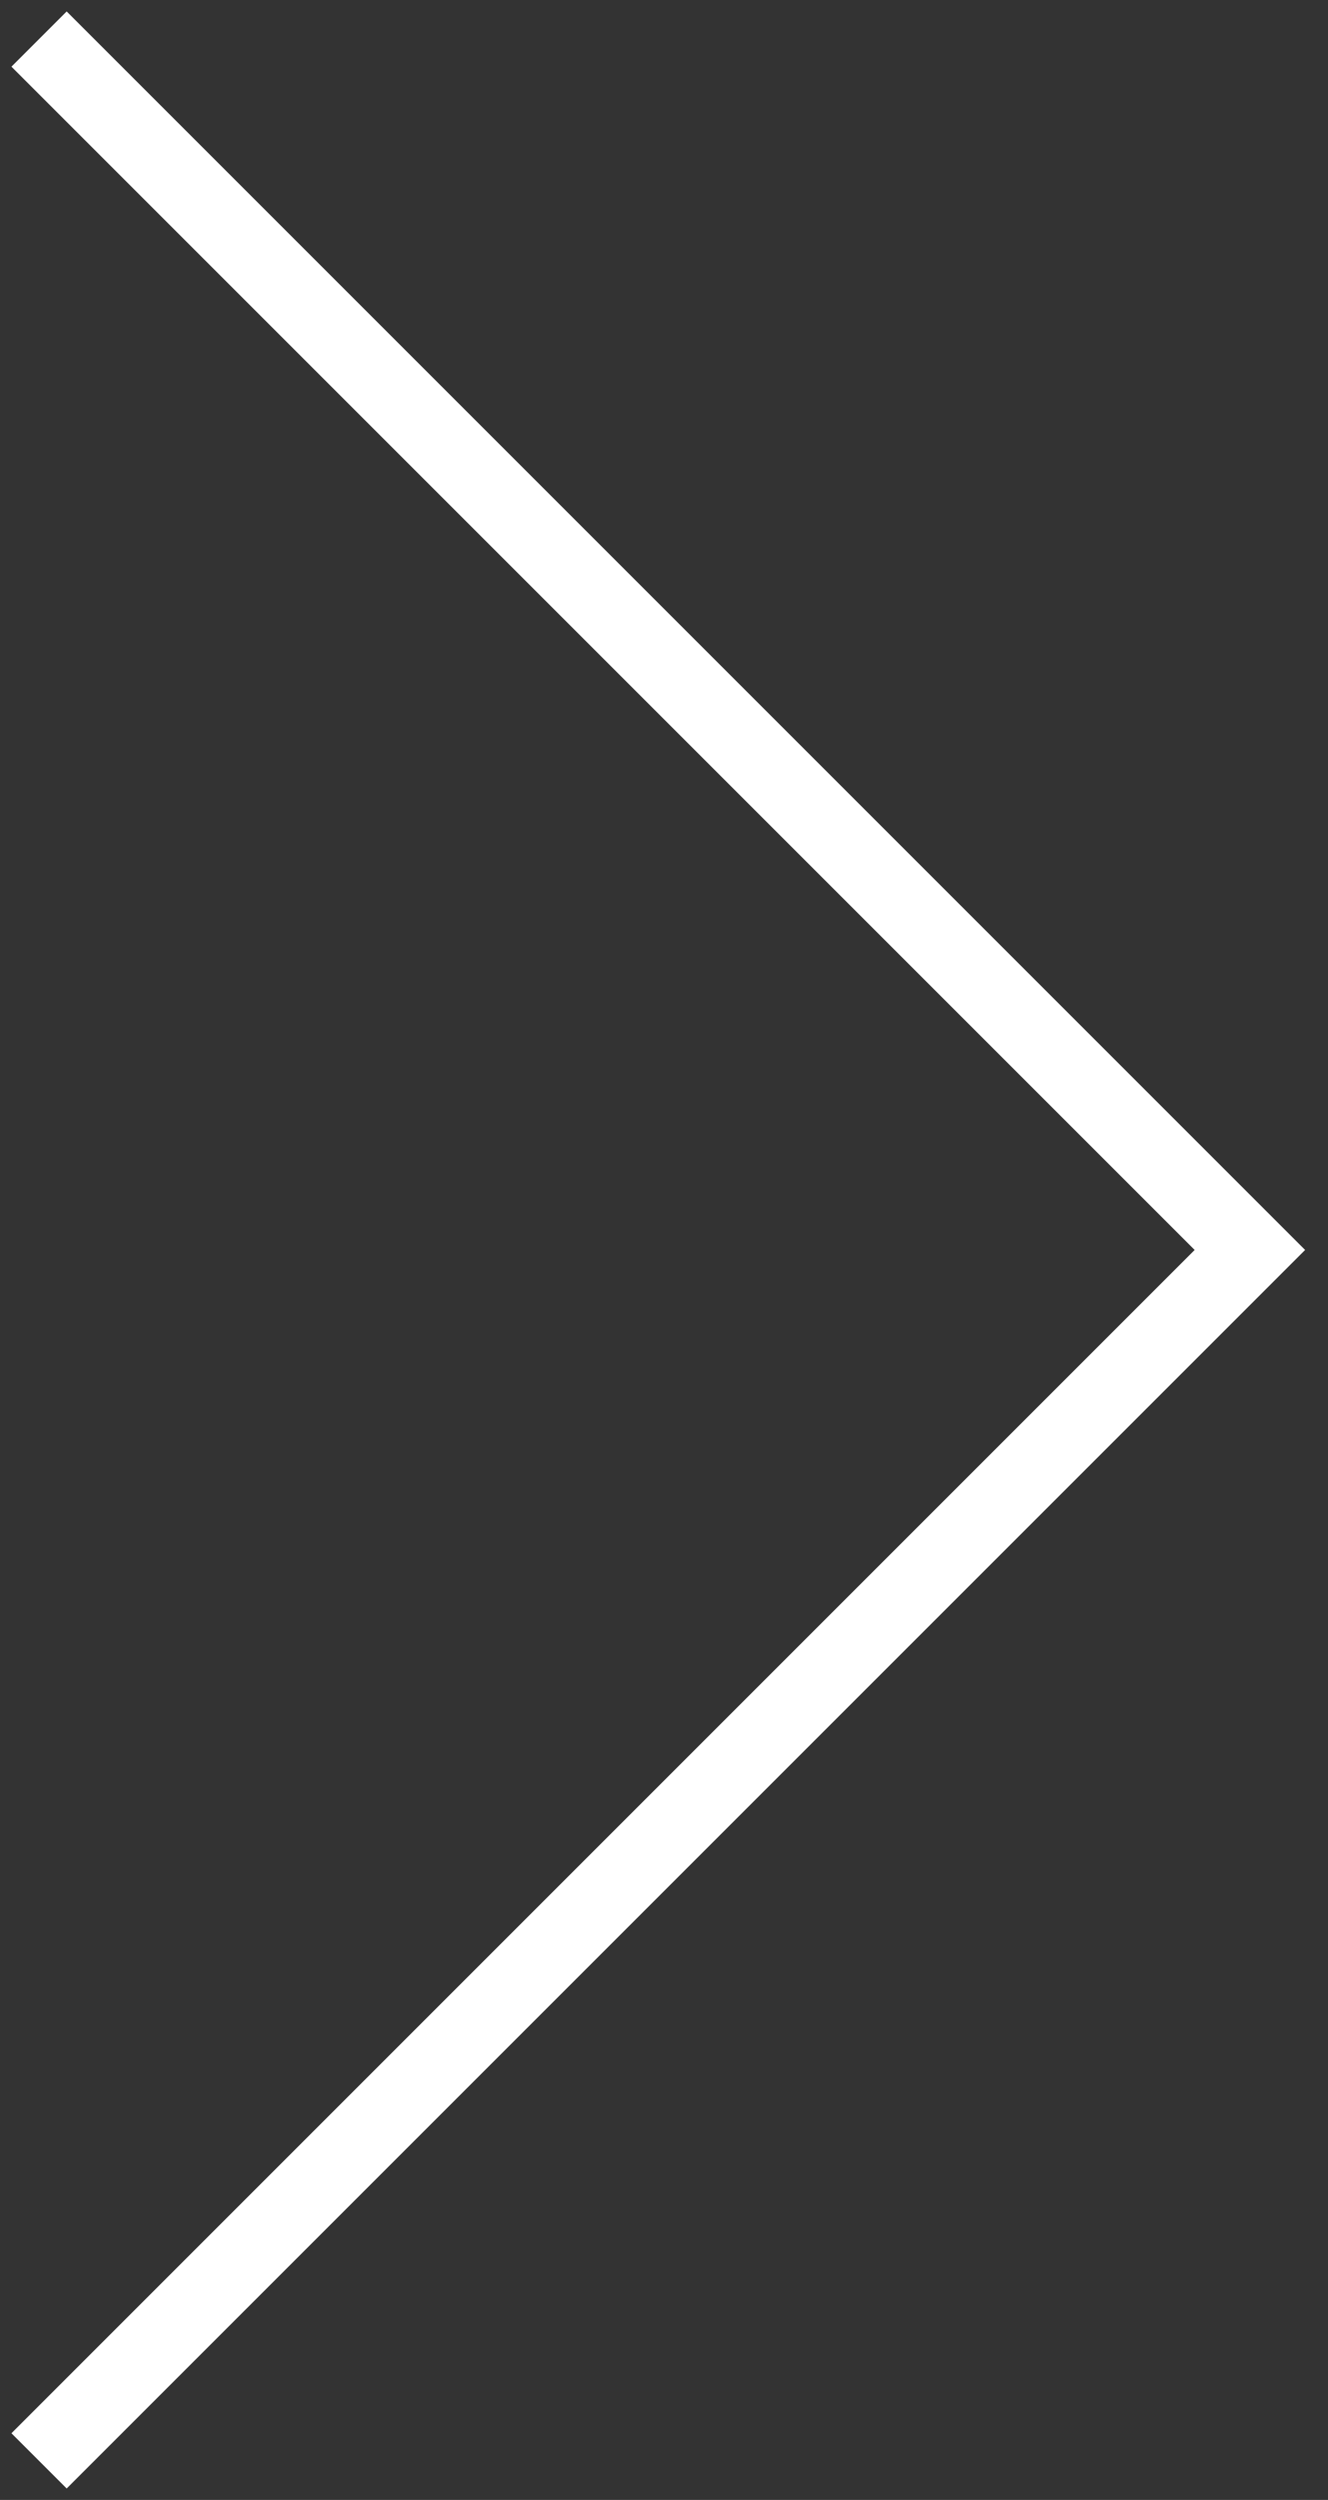
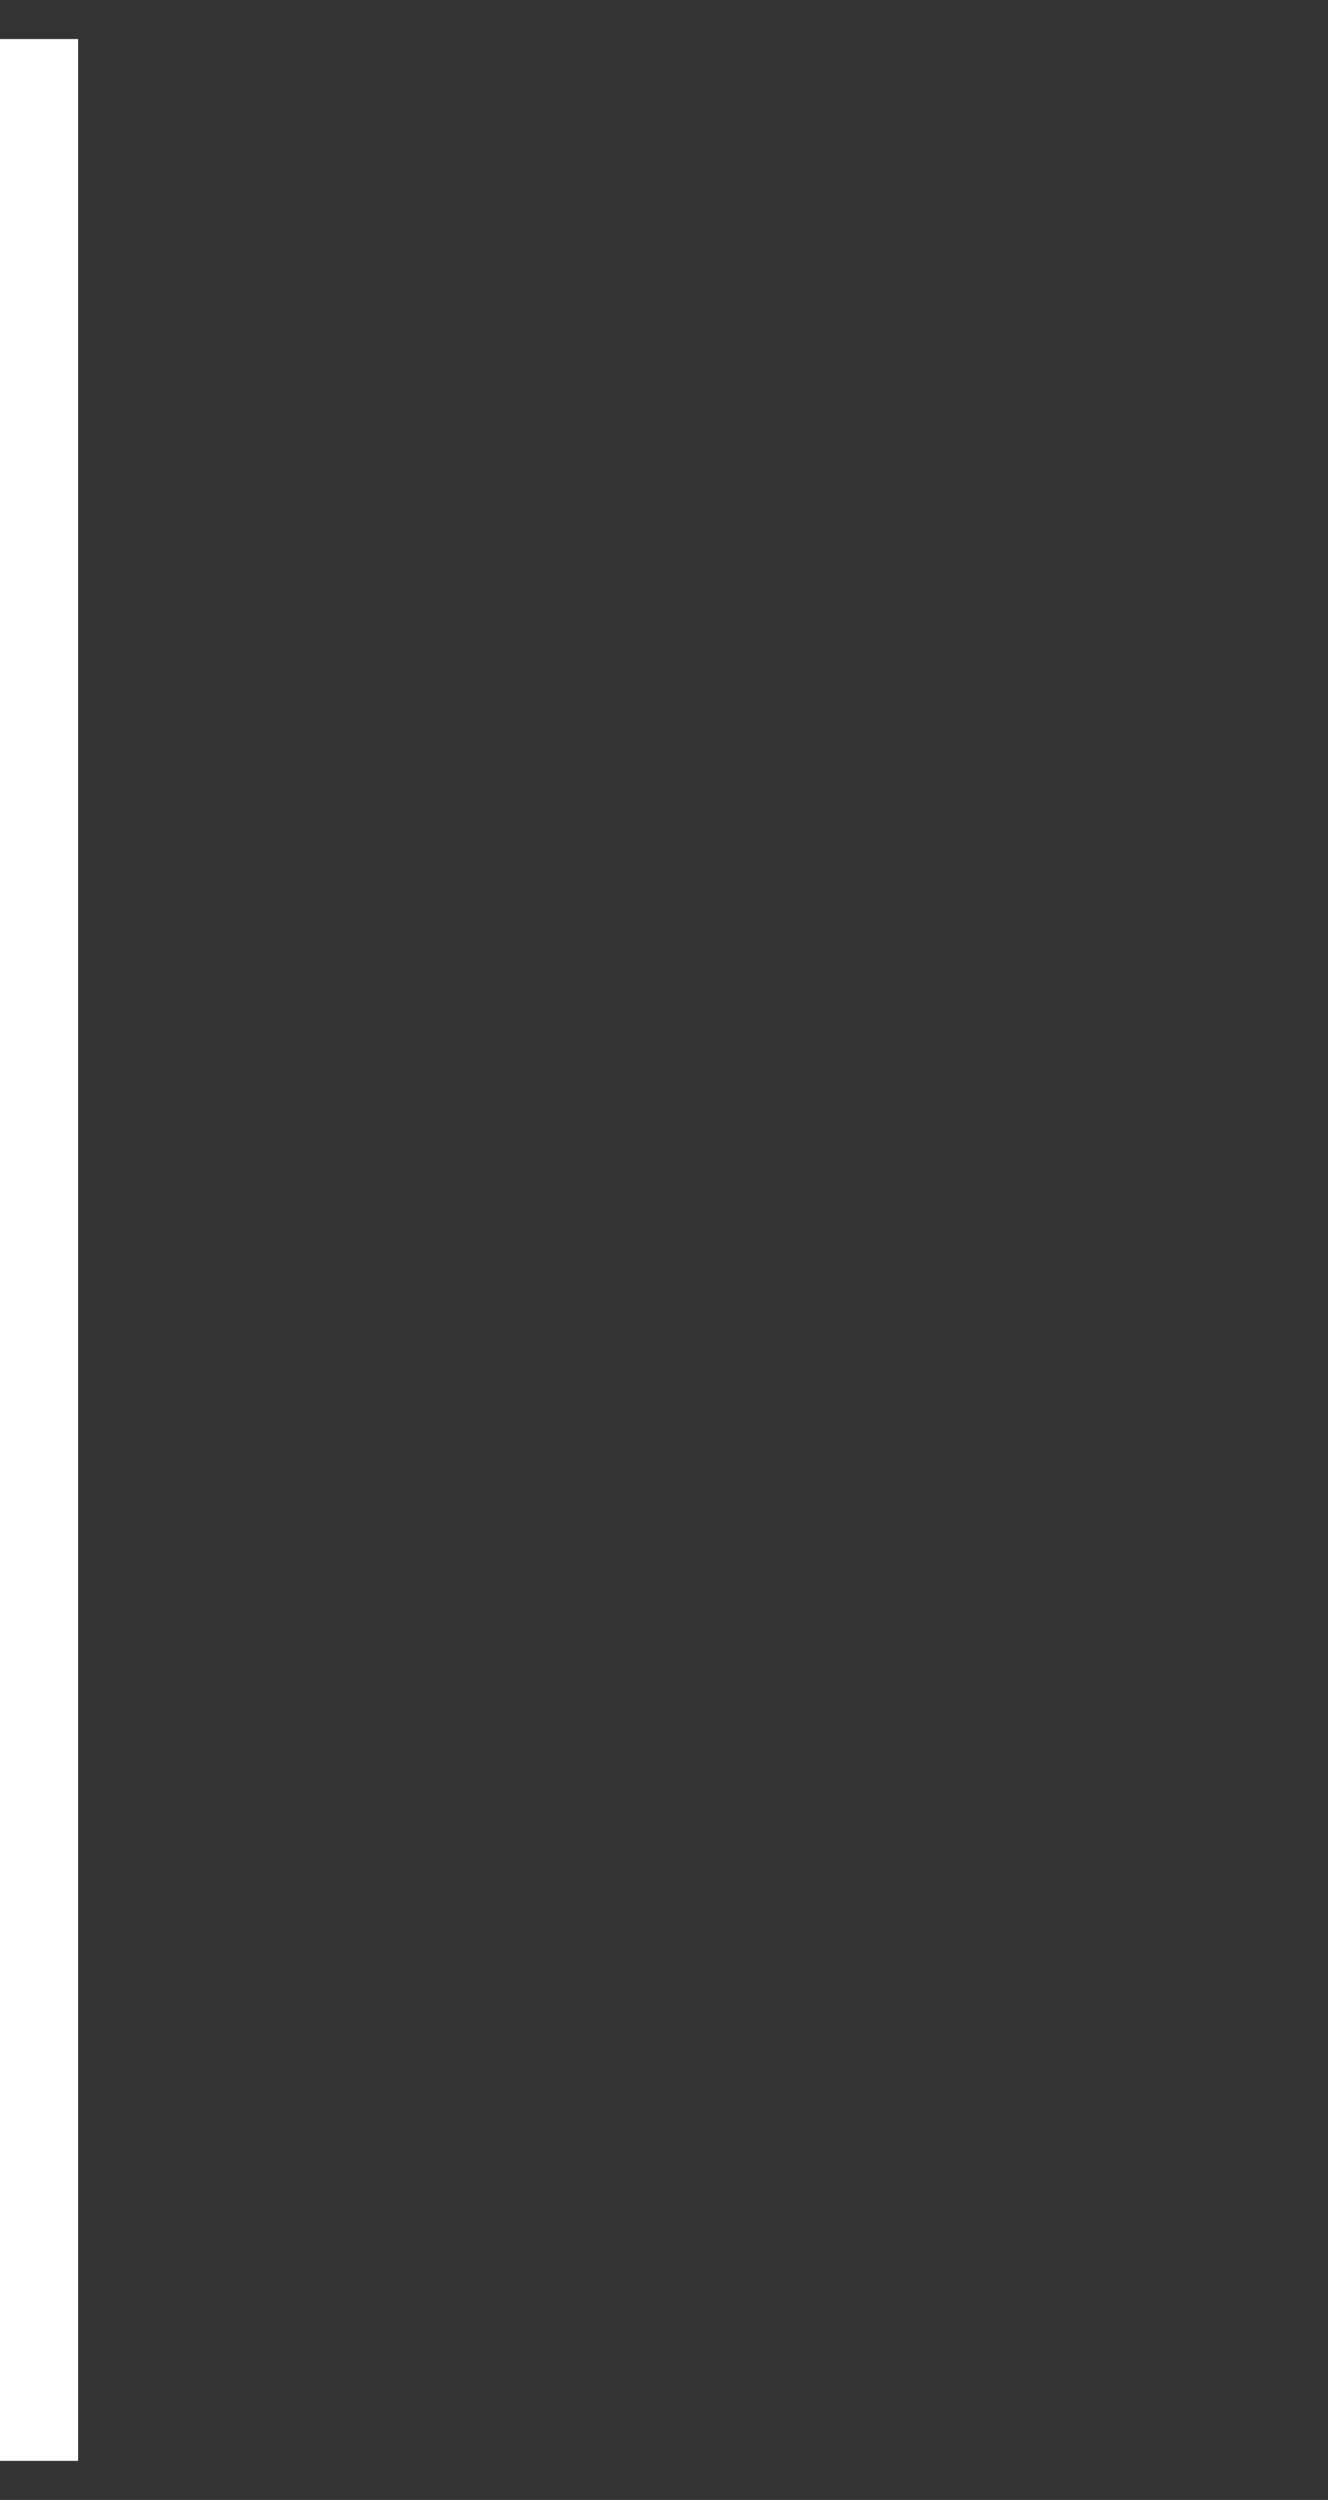
<svg xmlns="http://www.w3.org/2000/svg" width="34" height="64" viewBox="0 0 34 64" fill="none">
  <rect x="0" y="0" width="34" height="64" fill="#333333" stroke="none" />
-   <path d="M1 63L32 32L1 1" stroke="white" stroke-width="2" />
+   <path d="M1 63L1 1" stroke="white" stroke-width="2" />
</svg>